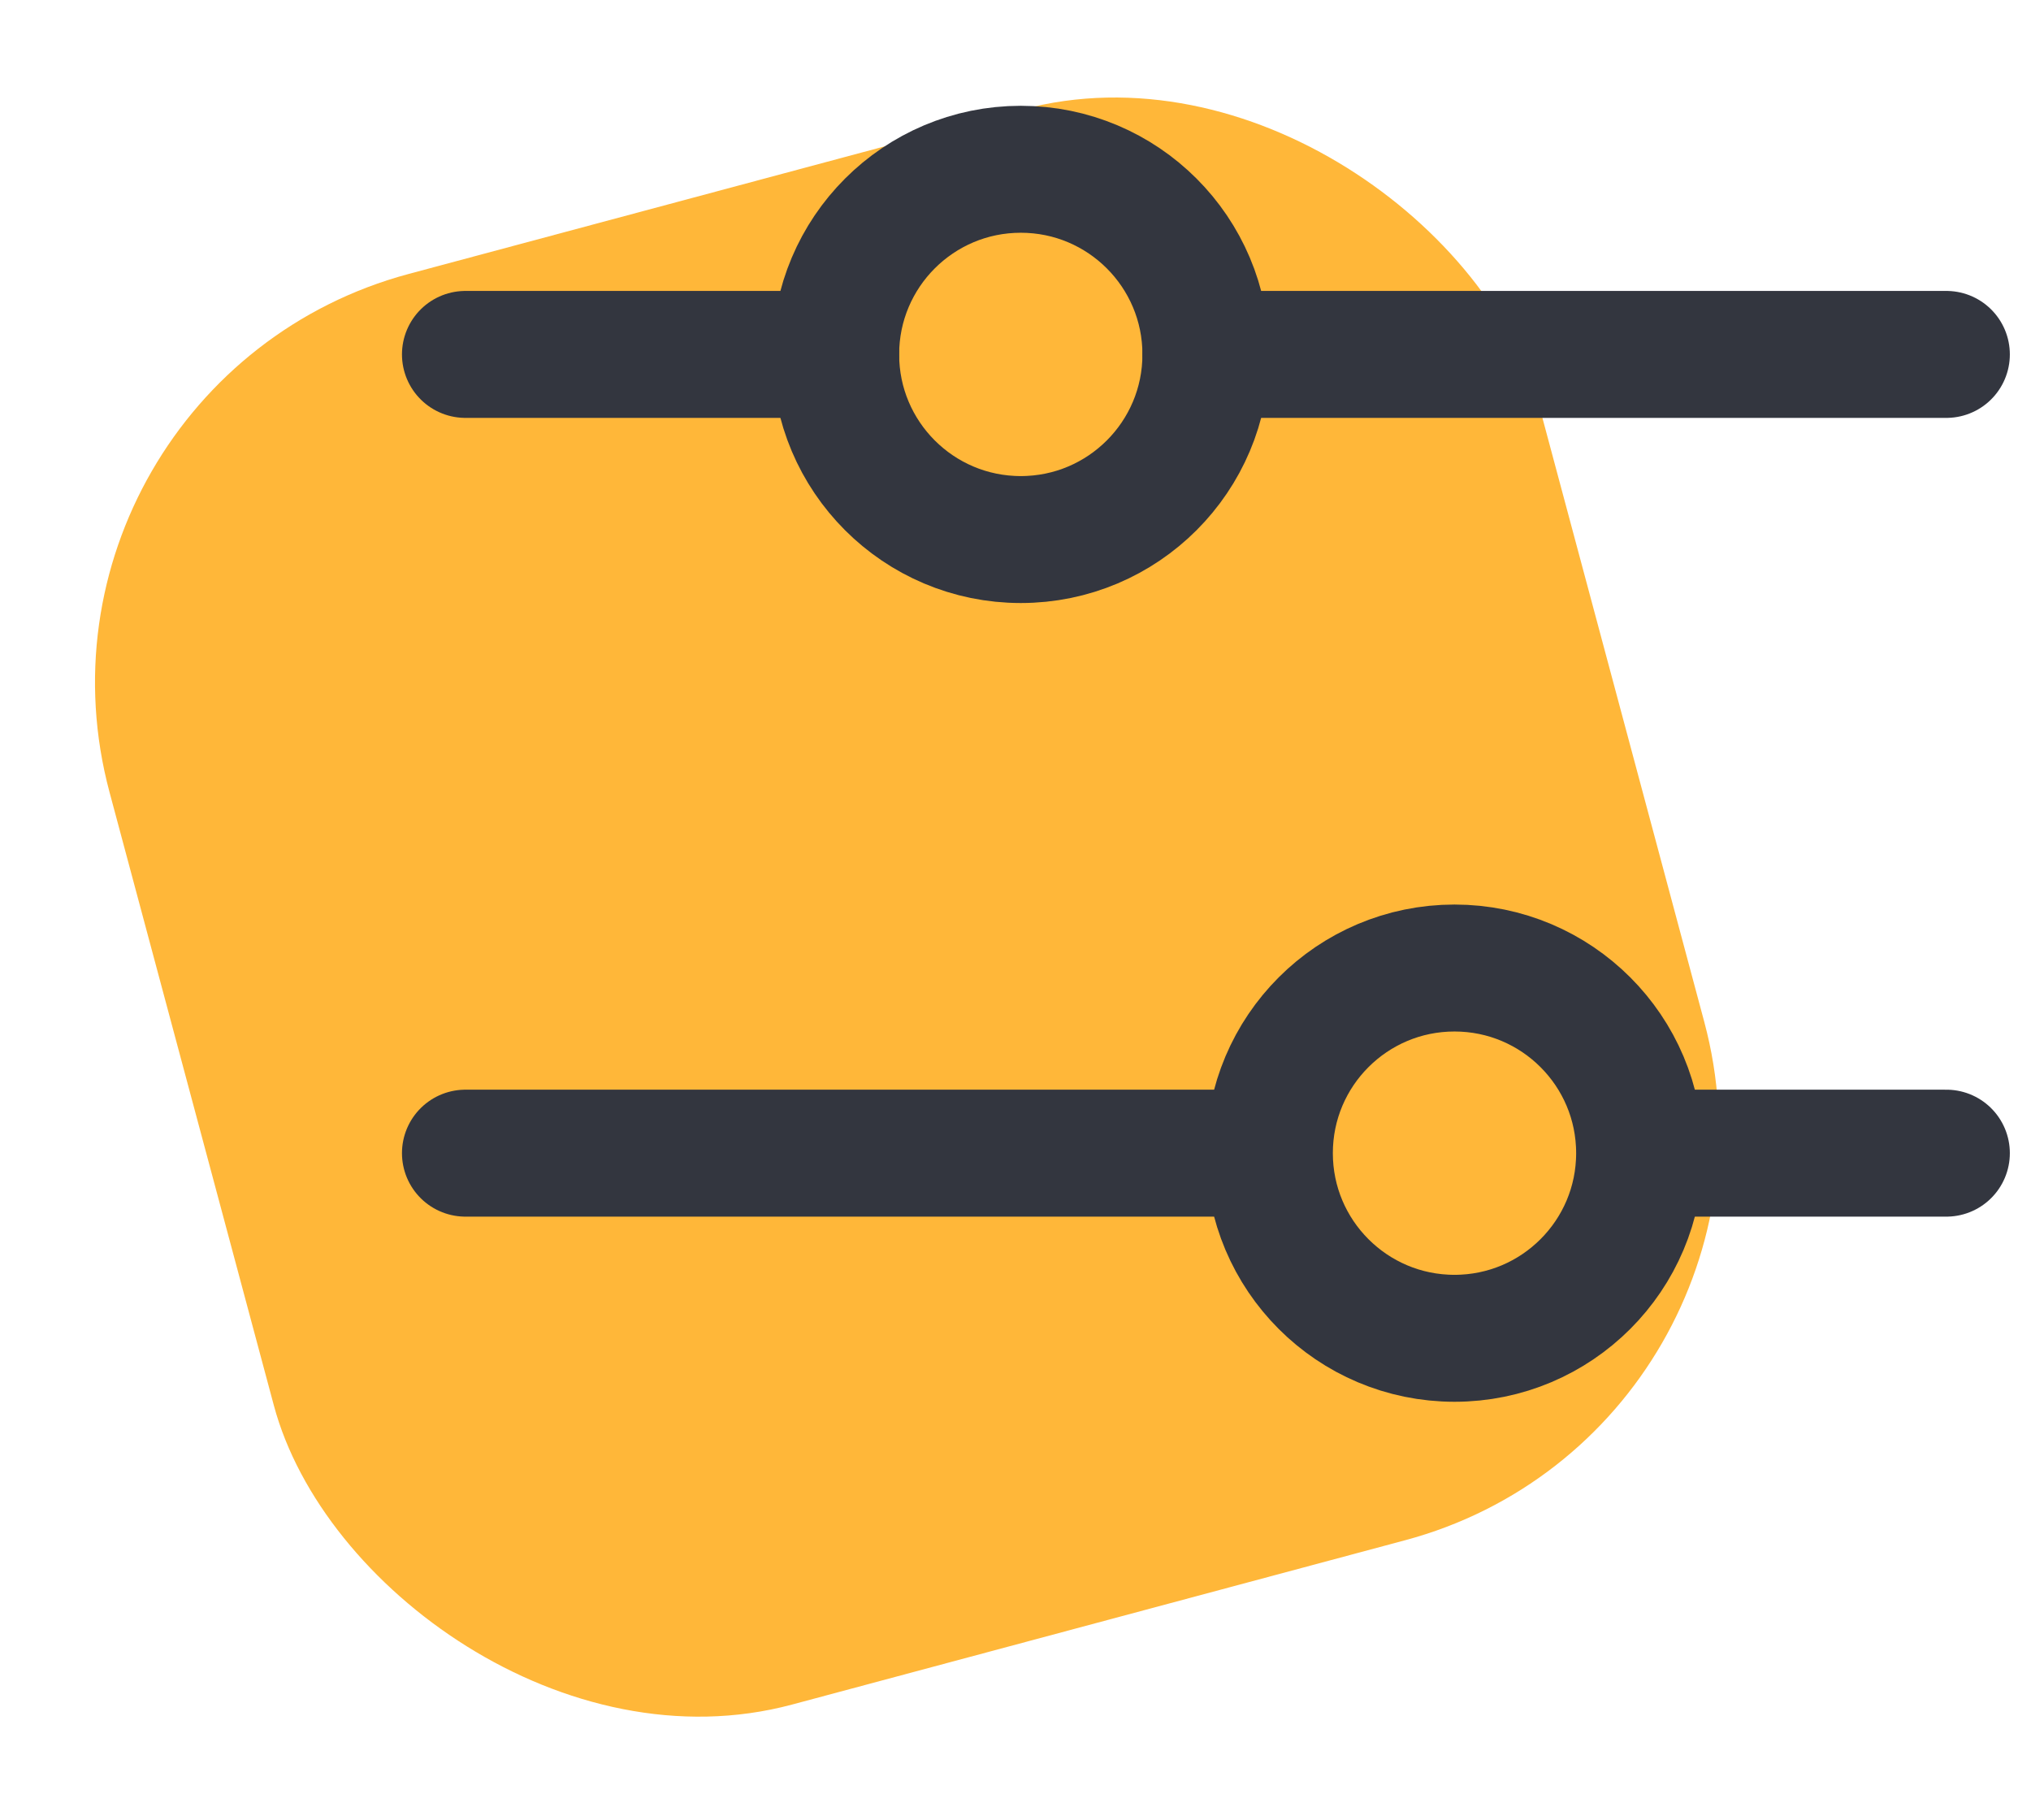
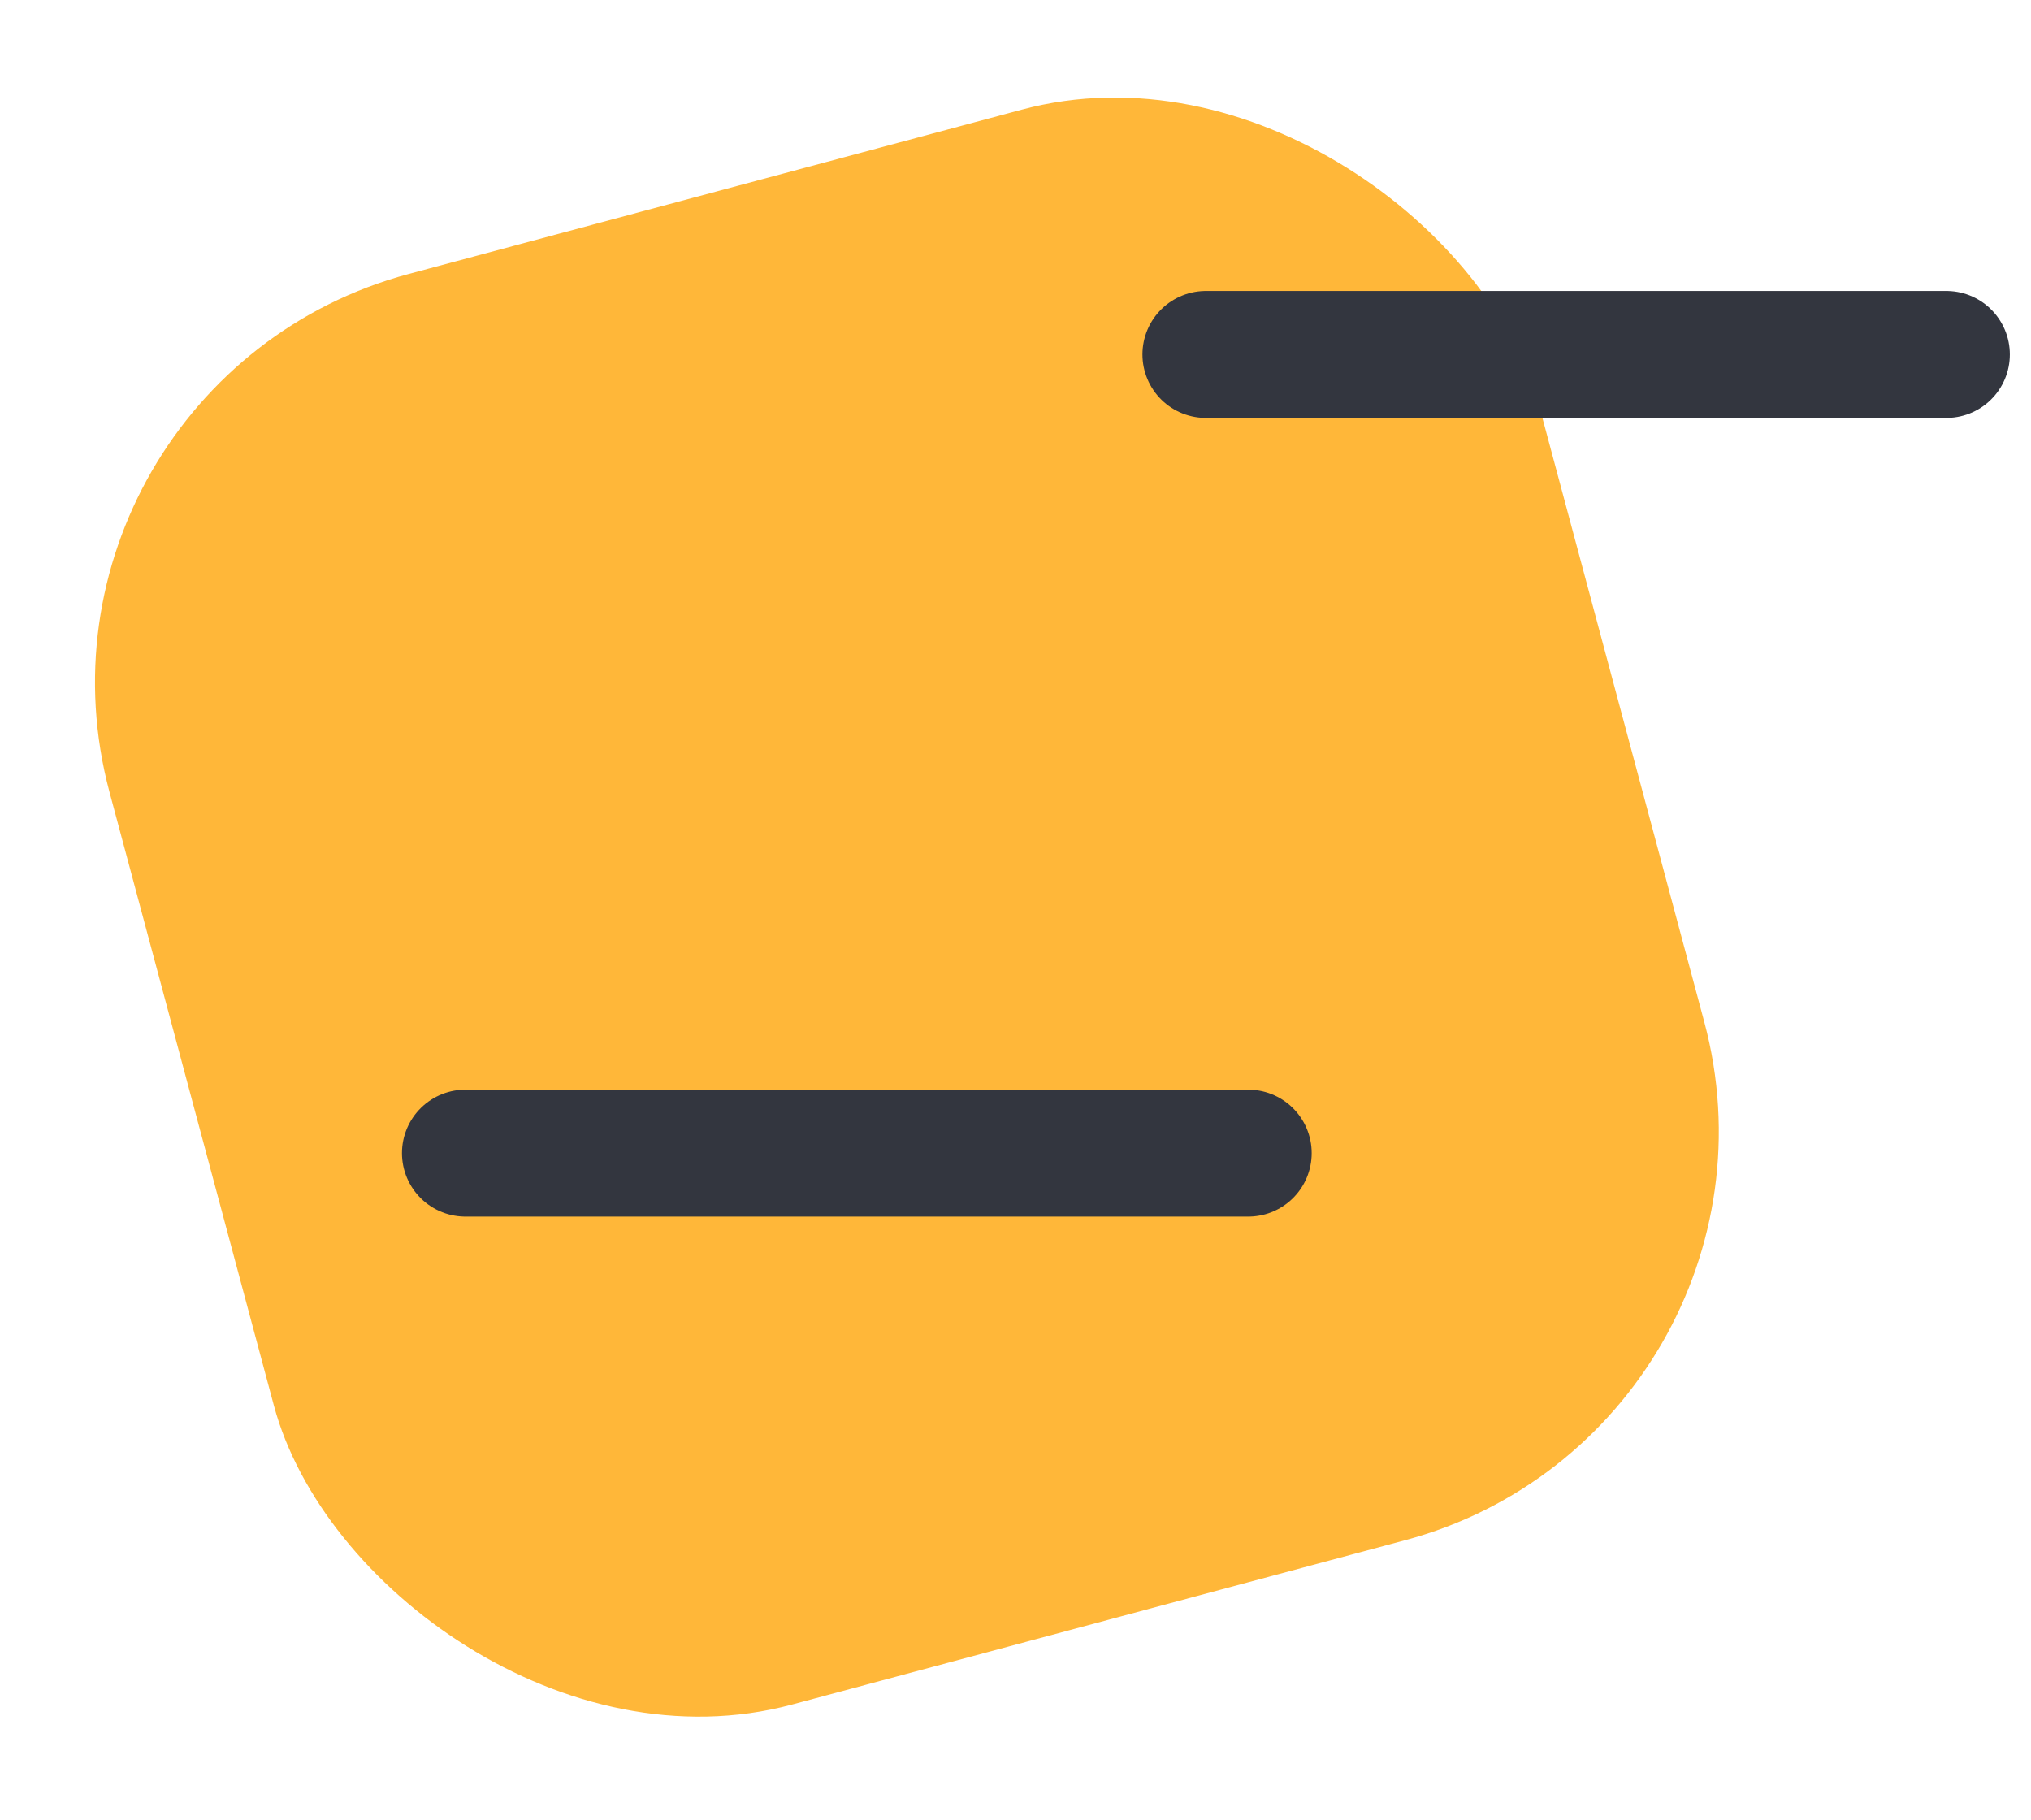
<svg xmlns="http://www.w3.org/2000/svg" width="48" height="43" viewBox="0 0 48 43" fill="none">
  <rect y="9.062" width="35" height="35" rx="10" transform="rotate(-15.003 0 9.062)" fill="#FFB739" />
  <path d="M28.5 8.375L46 8.375" stroke="#33363F" stroke-width="3" stroke-linecap="round" />
-   <path d="M11 8.375L19.75 8.375" stroke="#33363F" stroke-width="3" stroke-linecap="round" />
-   <path d="M39.438 27.25L46 27.25" stroke="#33363F" stroke-width="3" stroke-linecap="round" />
  <path d="M11 27.25L29.5 27.25" stroke="#33363F" stroke-width="3" stroke-linecap="round" />
-   <circle cx="24.125" cy="8.375" r="4.375" transform="rotate(90 24.125 8.375)" stroke="#33363F" stroke-width="3" stroke-linecap="round" />
-   <circle cx="34.375" cy="27.25" r="4.375" transform="rotate(90 34.375 27.25)" stroke="#33363F" stroke-width="3" stroke-linecap="round" />
</svg>